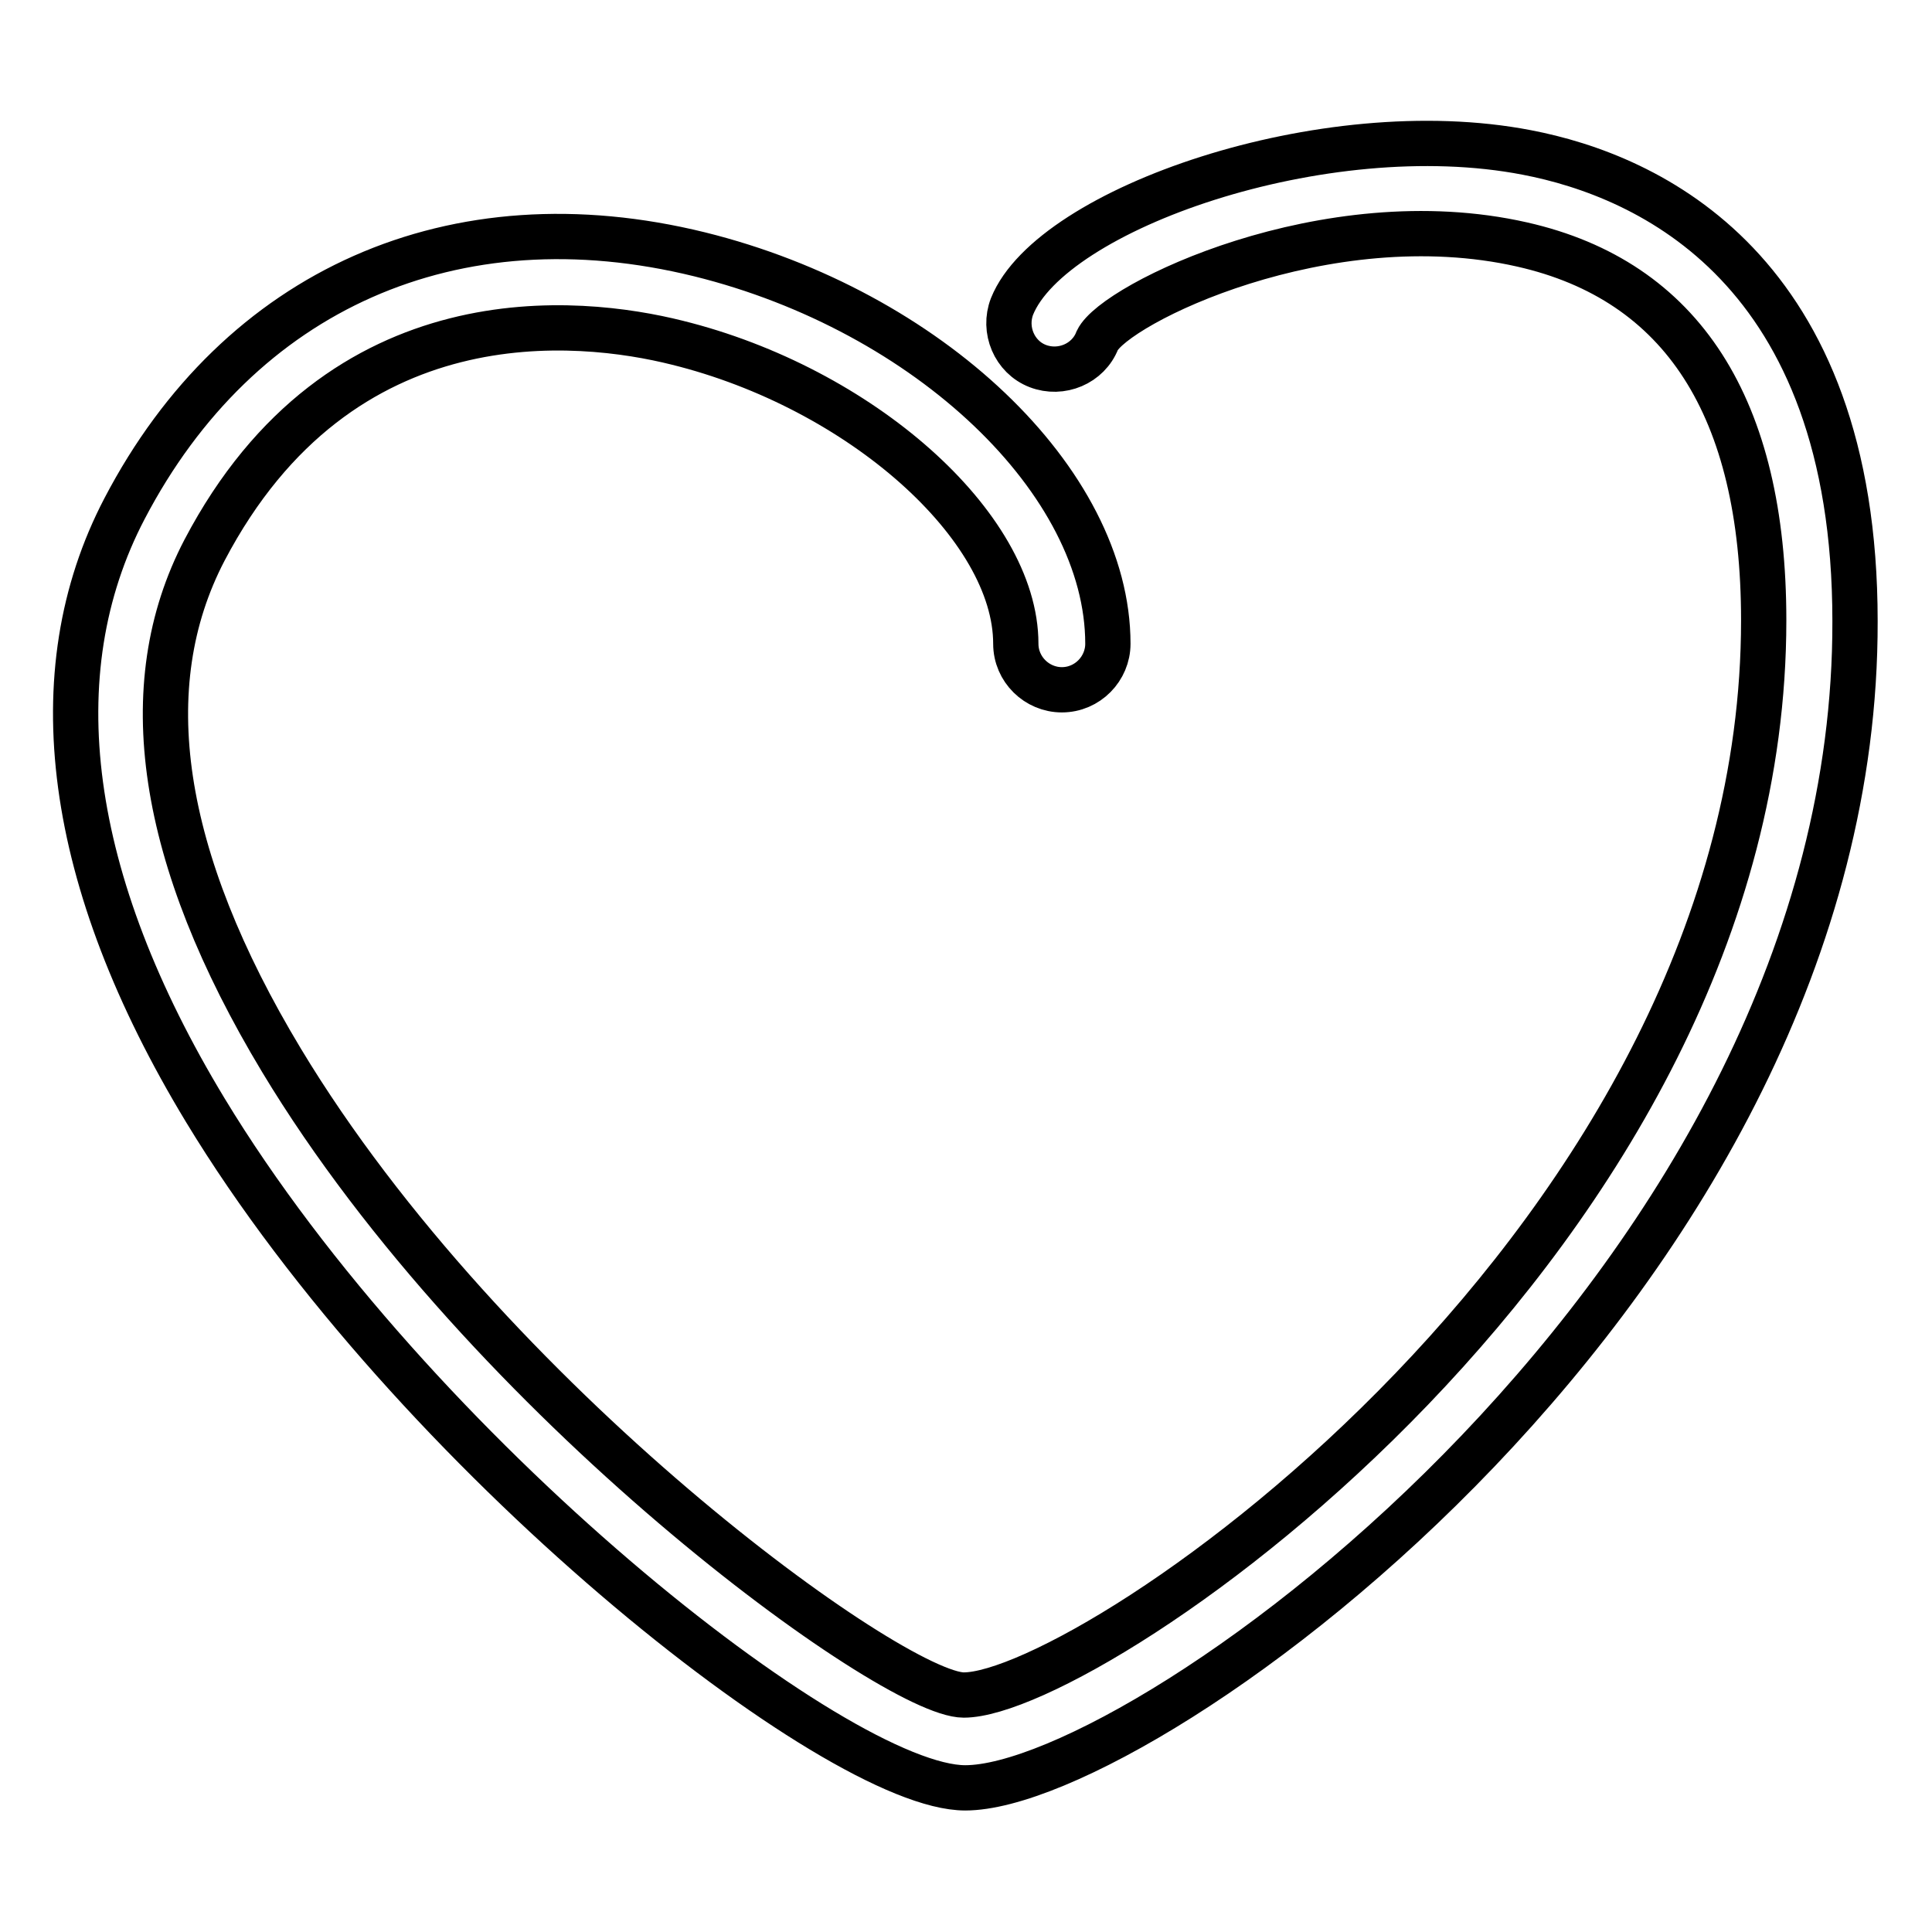
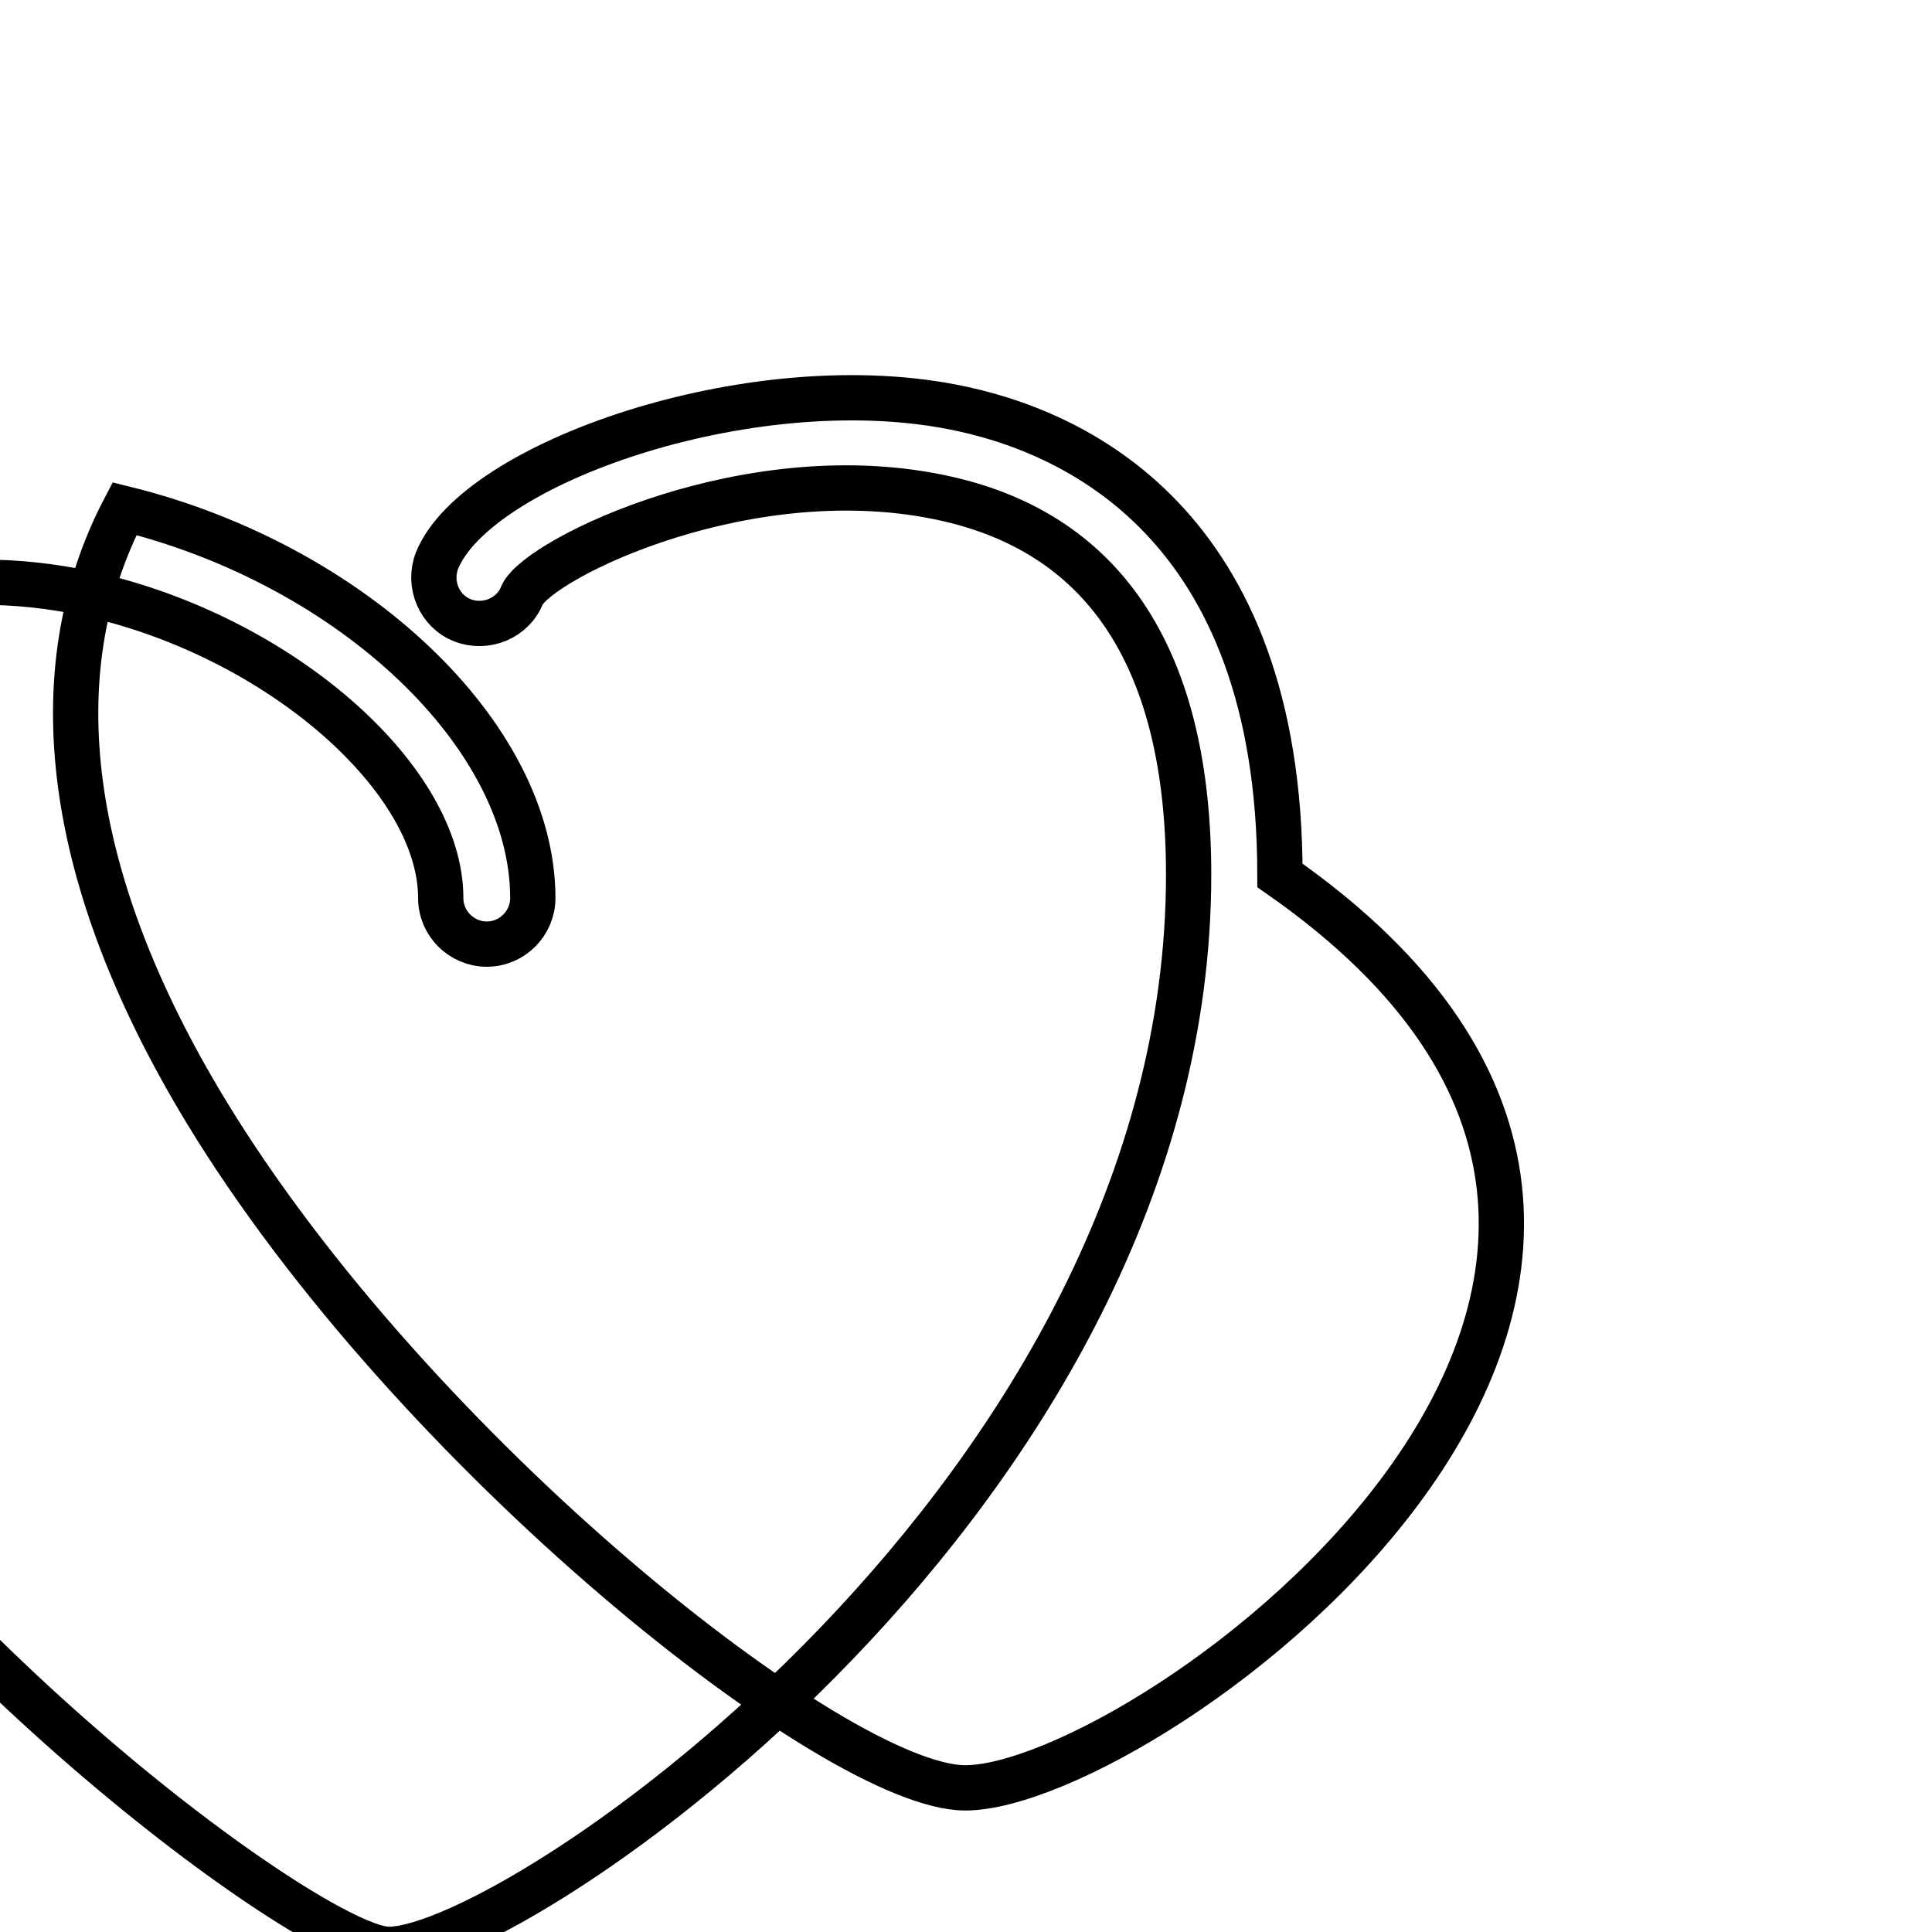
<svg xmlns="http://www.w3.org/2000/svg" version="1.1" x="0px" y="0px" viewBox="0 0 256 256" enable-background="new 0 0 256 256" xml:space="preserve">
  <g>
-     <path stroke-width="6" fill-opacity="0" stroke="#000000" d="M127.9,236.9c-17,0-73.2-44.4-100.7-89.8C8.8,116.7,5.1,89.2,16.5,67.4c15.2-29.1,43.7-41.7,76.2-33.7 c30.3,7.5,54.1,30.1,54.1,51.6c0,3.3-2.7,6.1-6.1,6.1c-3.3,0-6.1-2.7-6.1-6.1c0-15.6-20.6-33.9-44.9-39.9 c-12.8-3.2-44.6-6.8-62.6,27.5c-9.4,18-6,40.7,10.2,67.6c27.3,45.3,81,84.1,90.4,84.1c17,0,106-60.7,106-142.4 c0-28.2-10.8-45-32-49.8c-26-5.9-54,7.9-56.3,12.7c-1.2,3.1-4.8,4.6-7.9,3.4c-3.1-1.2-4.6-4.8-3.4-7.9 c5.2-12.9,41.3-25.6,68.2-20.4c16.2,3.1,43.5,15.4,43.5,62.1C246,169.3,151.8,236.9,127.9,236.9L127.9,236.9z" />
+     <path stroke-width="6" fill-opacity="0" stroke="#000000" d="M127.9,236.9c-17,0-73.2-44.4-100.7-89.8C8.8,116.7,5.1,89.2,16.5,67.4c30.3,7.5,54.1,30.1,54.1,51.6c0,3.3-2.7,6.1-6.1,6.1c-3.3,0-6.1-2.7-6.1-6.1c0-15.6-20.6-33.9-44.9-39.9 c-12.8-3.2-44.6-6.8-62.6,27.5c-9.4,18-6,40.7,10.2,67.6c27.3,45.3,81,84.1,90.4,84.1c17,0,106-60.7,106-142.4 c0-28.2-10.8-45-32-49.8c-26-5.9-54,7.9-56.3,12.7c-1.2,3.1-4.8,4.6-7.9,3.4c-3.1-1.2-4.6-4.8-3.4-7.9 c5.2-12.9,41.3-25.6,68.2-20.4c16.2,3.1,43.5,15.4,43.5,62.1C246,169.3,151.8,236.9,127.9,236.9L127.9,236.9z" />
  </g>
</svg>